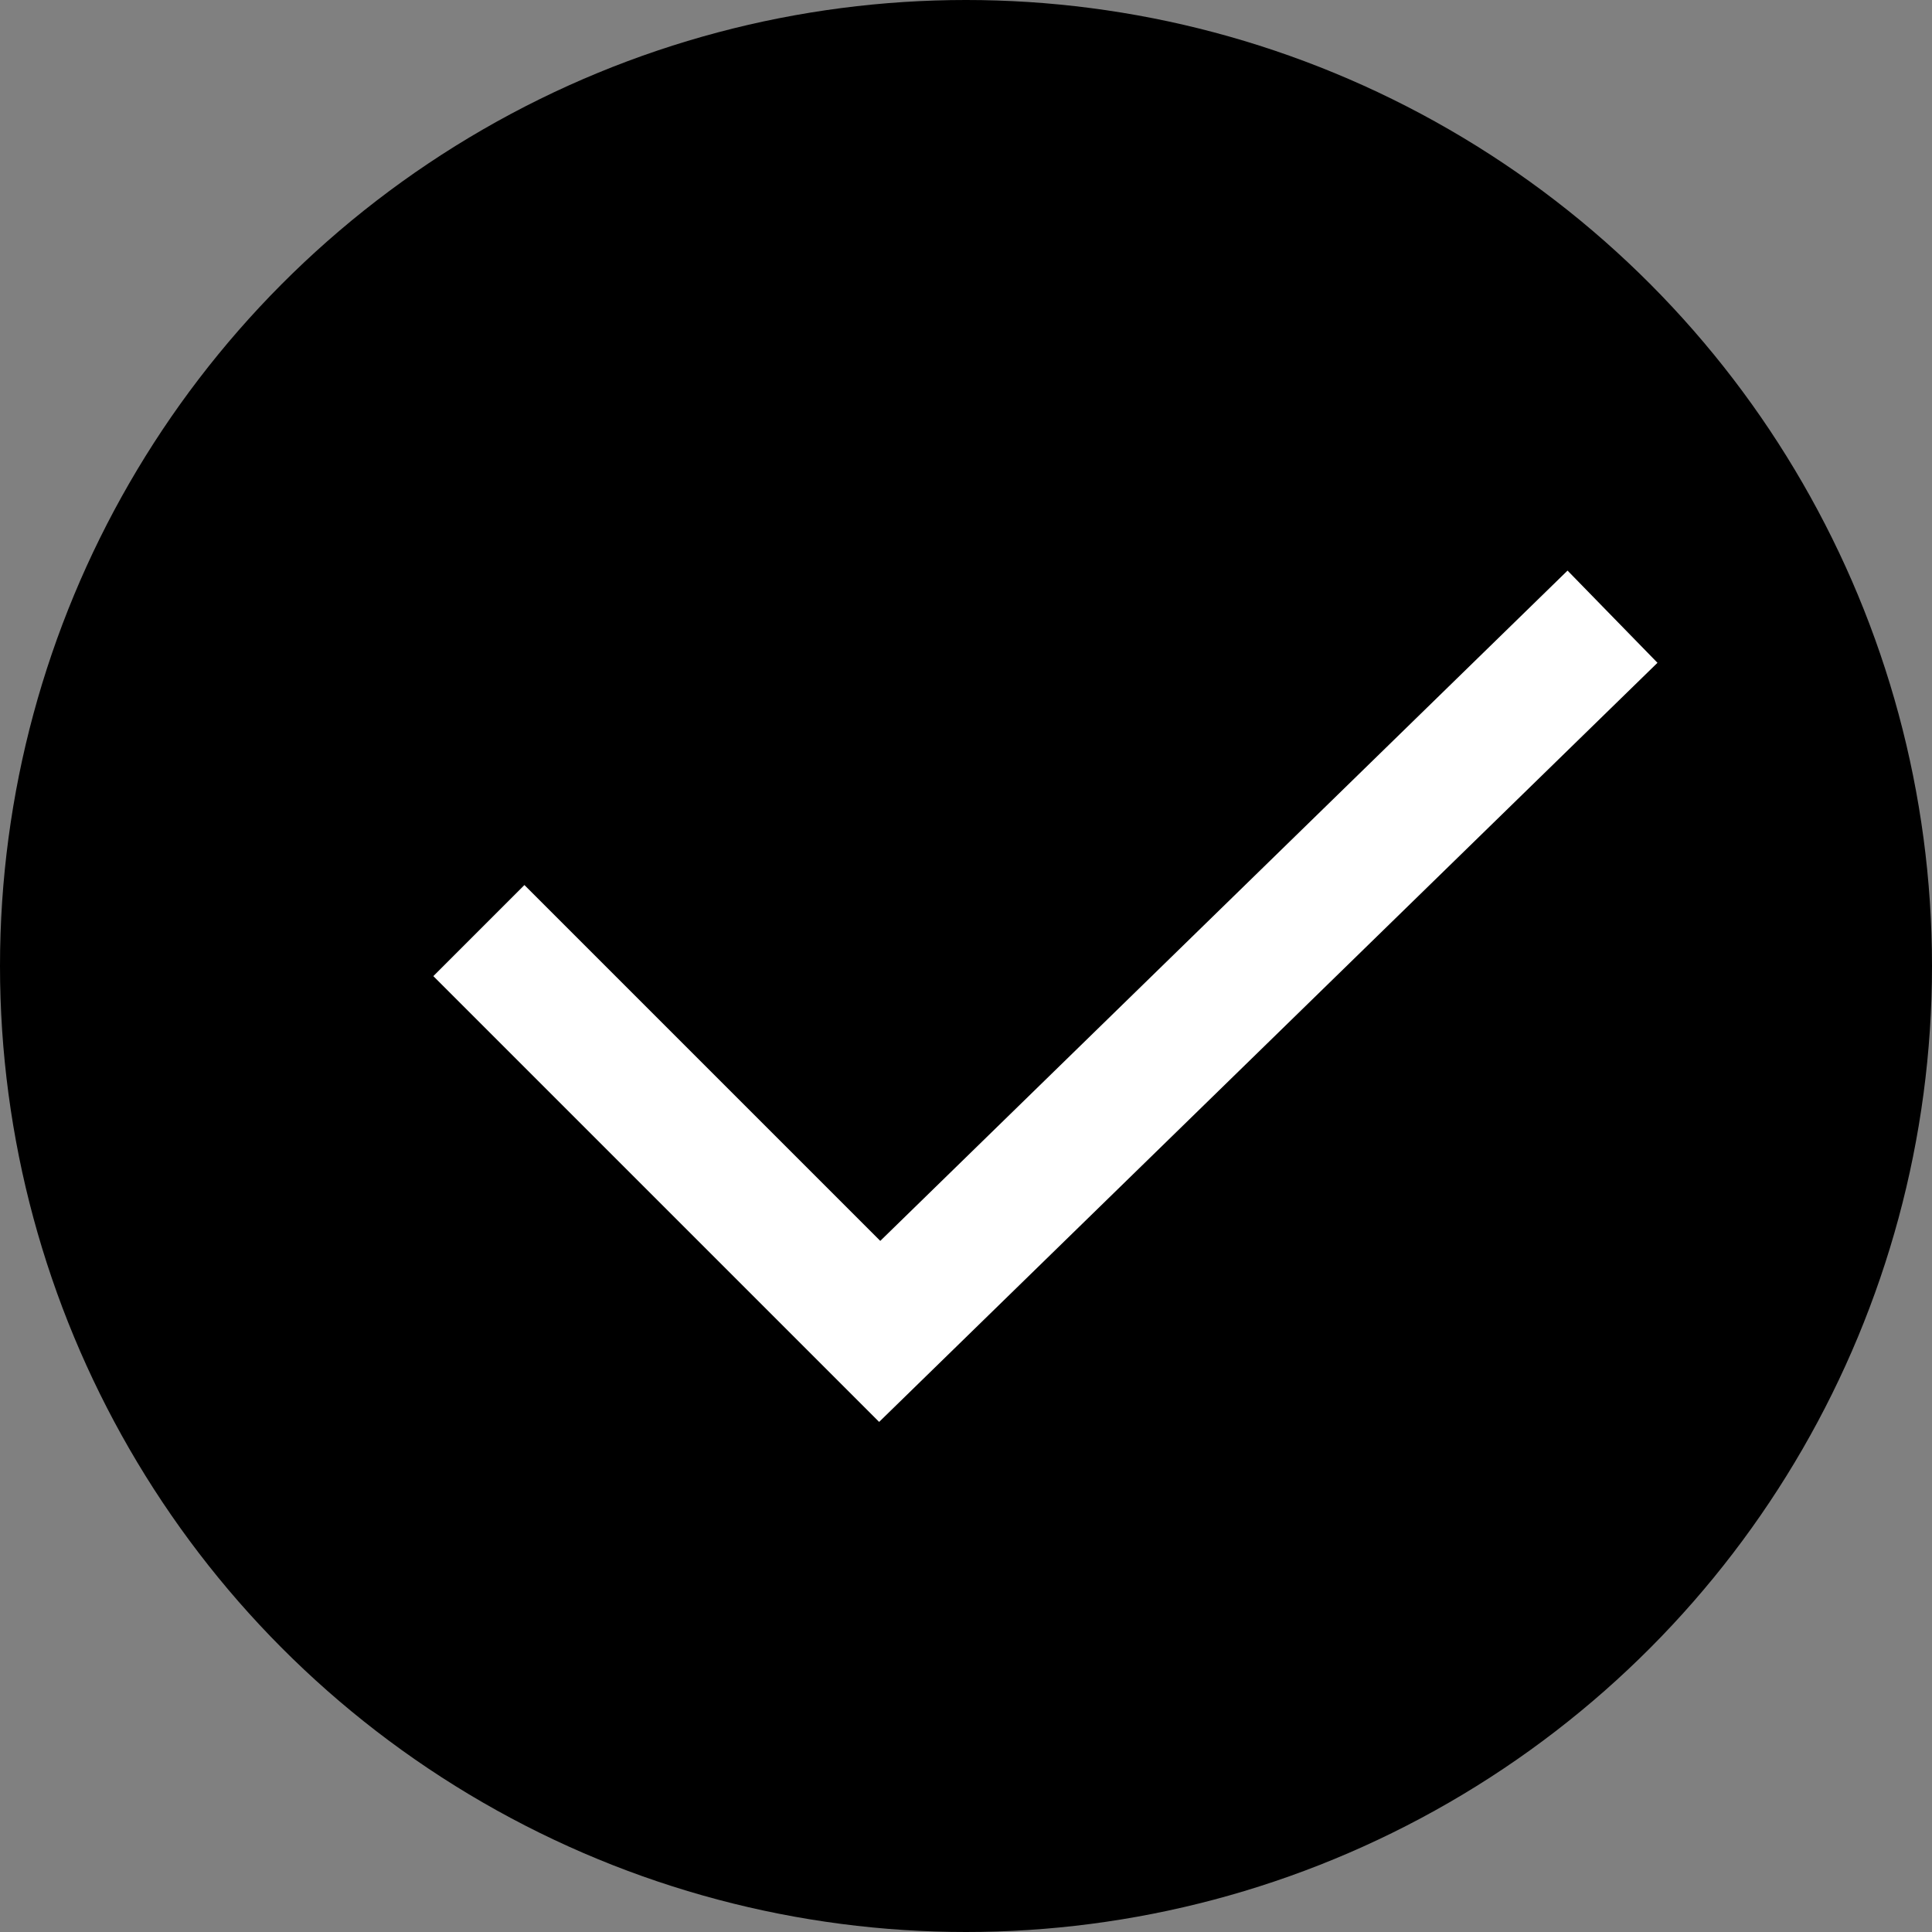
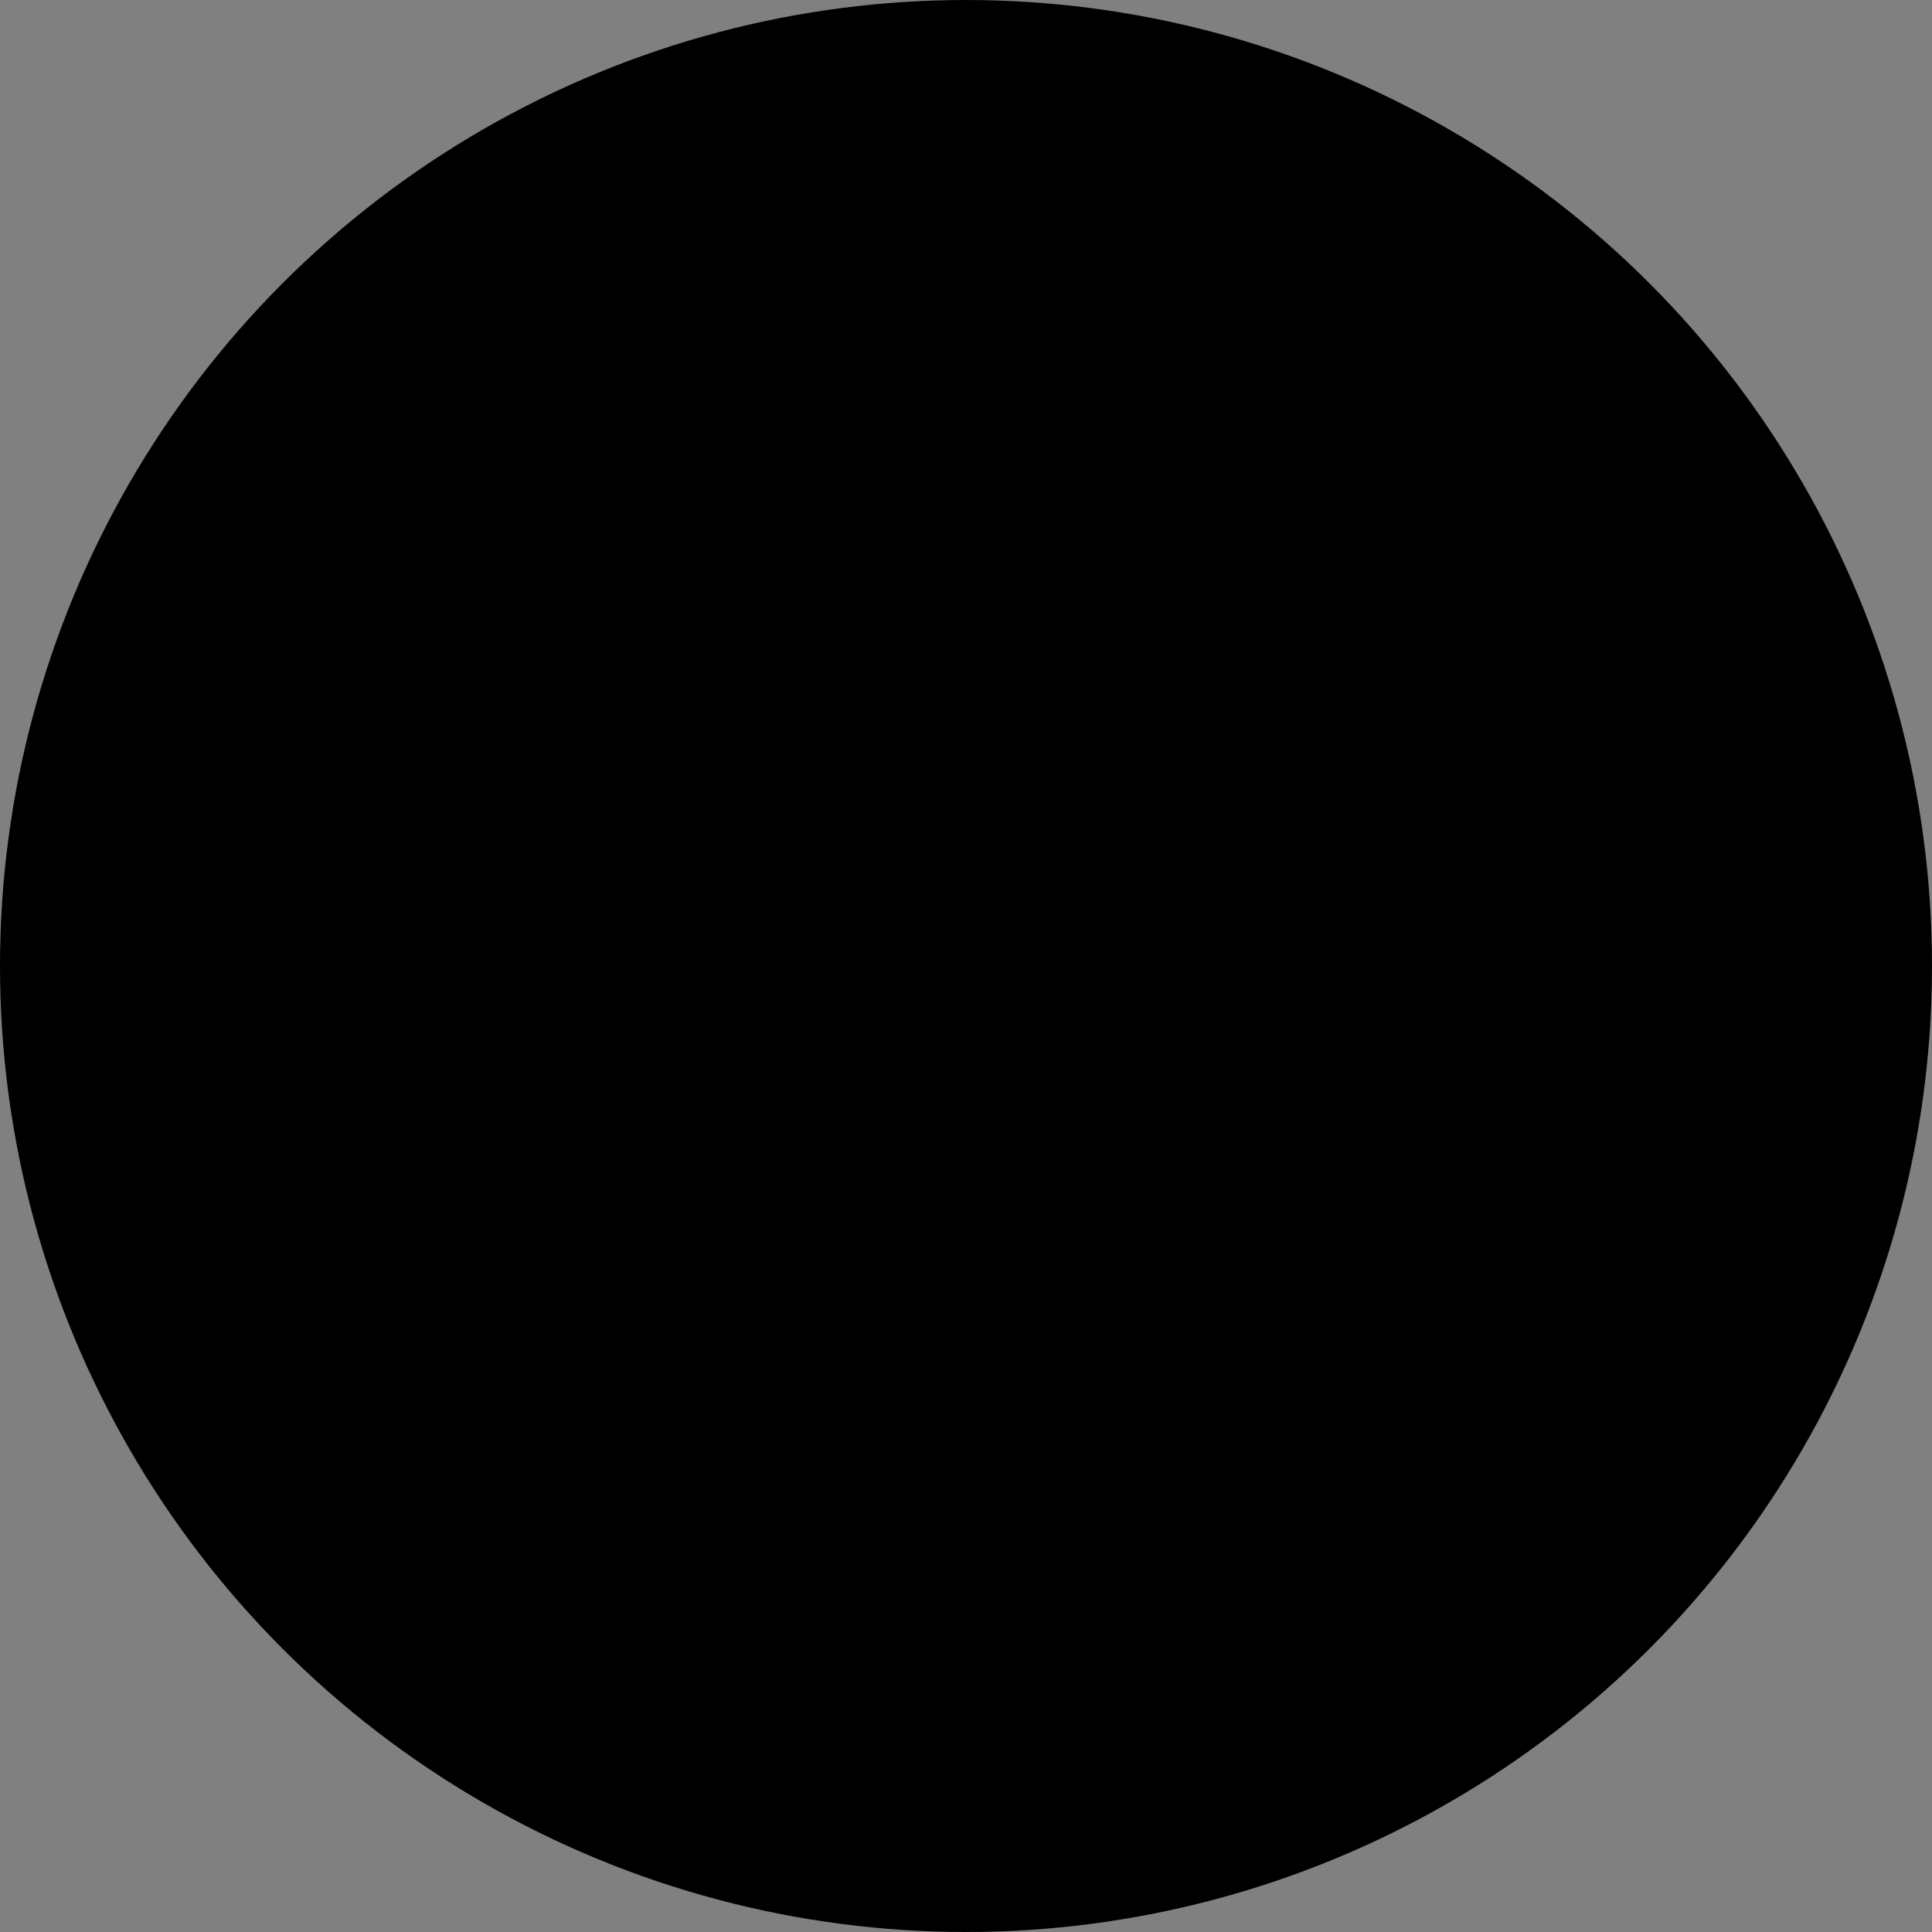
<svg xmlns="http://www.w3.org/2000/svg" width="30" height="30" viewBox="0 0 30 30" fill="none">
  <rect x="0" y="0" width="30" height="30" fill="#808080" stroke="none" />
  <circle cx="15" cy="15" r="15" fill="black" style="fill:black;fill-opacity:1;" />
-   <path d="M7.436 14.45L13.66 20.674L25.039 9.576" stroke="white" style="stroke:white;stroke-opacity:1;" stroke-width="2" />
</svg>